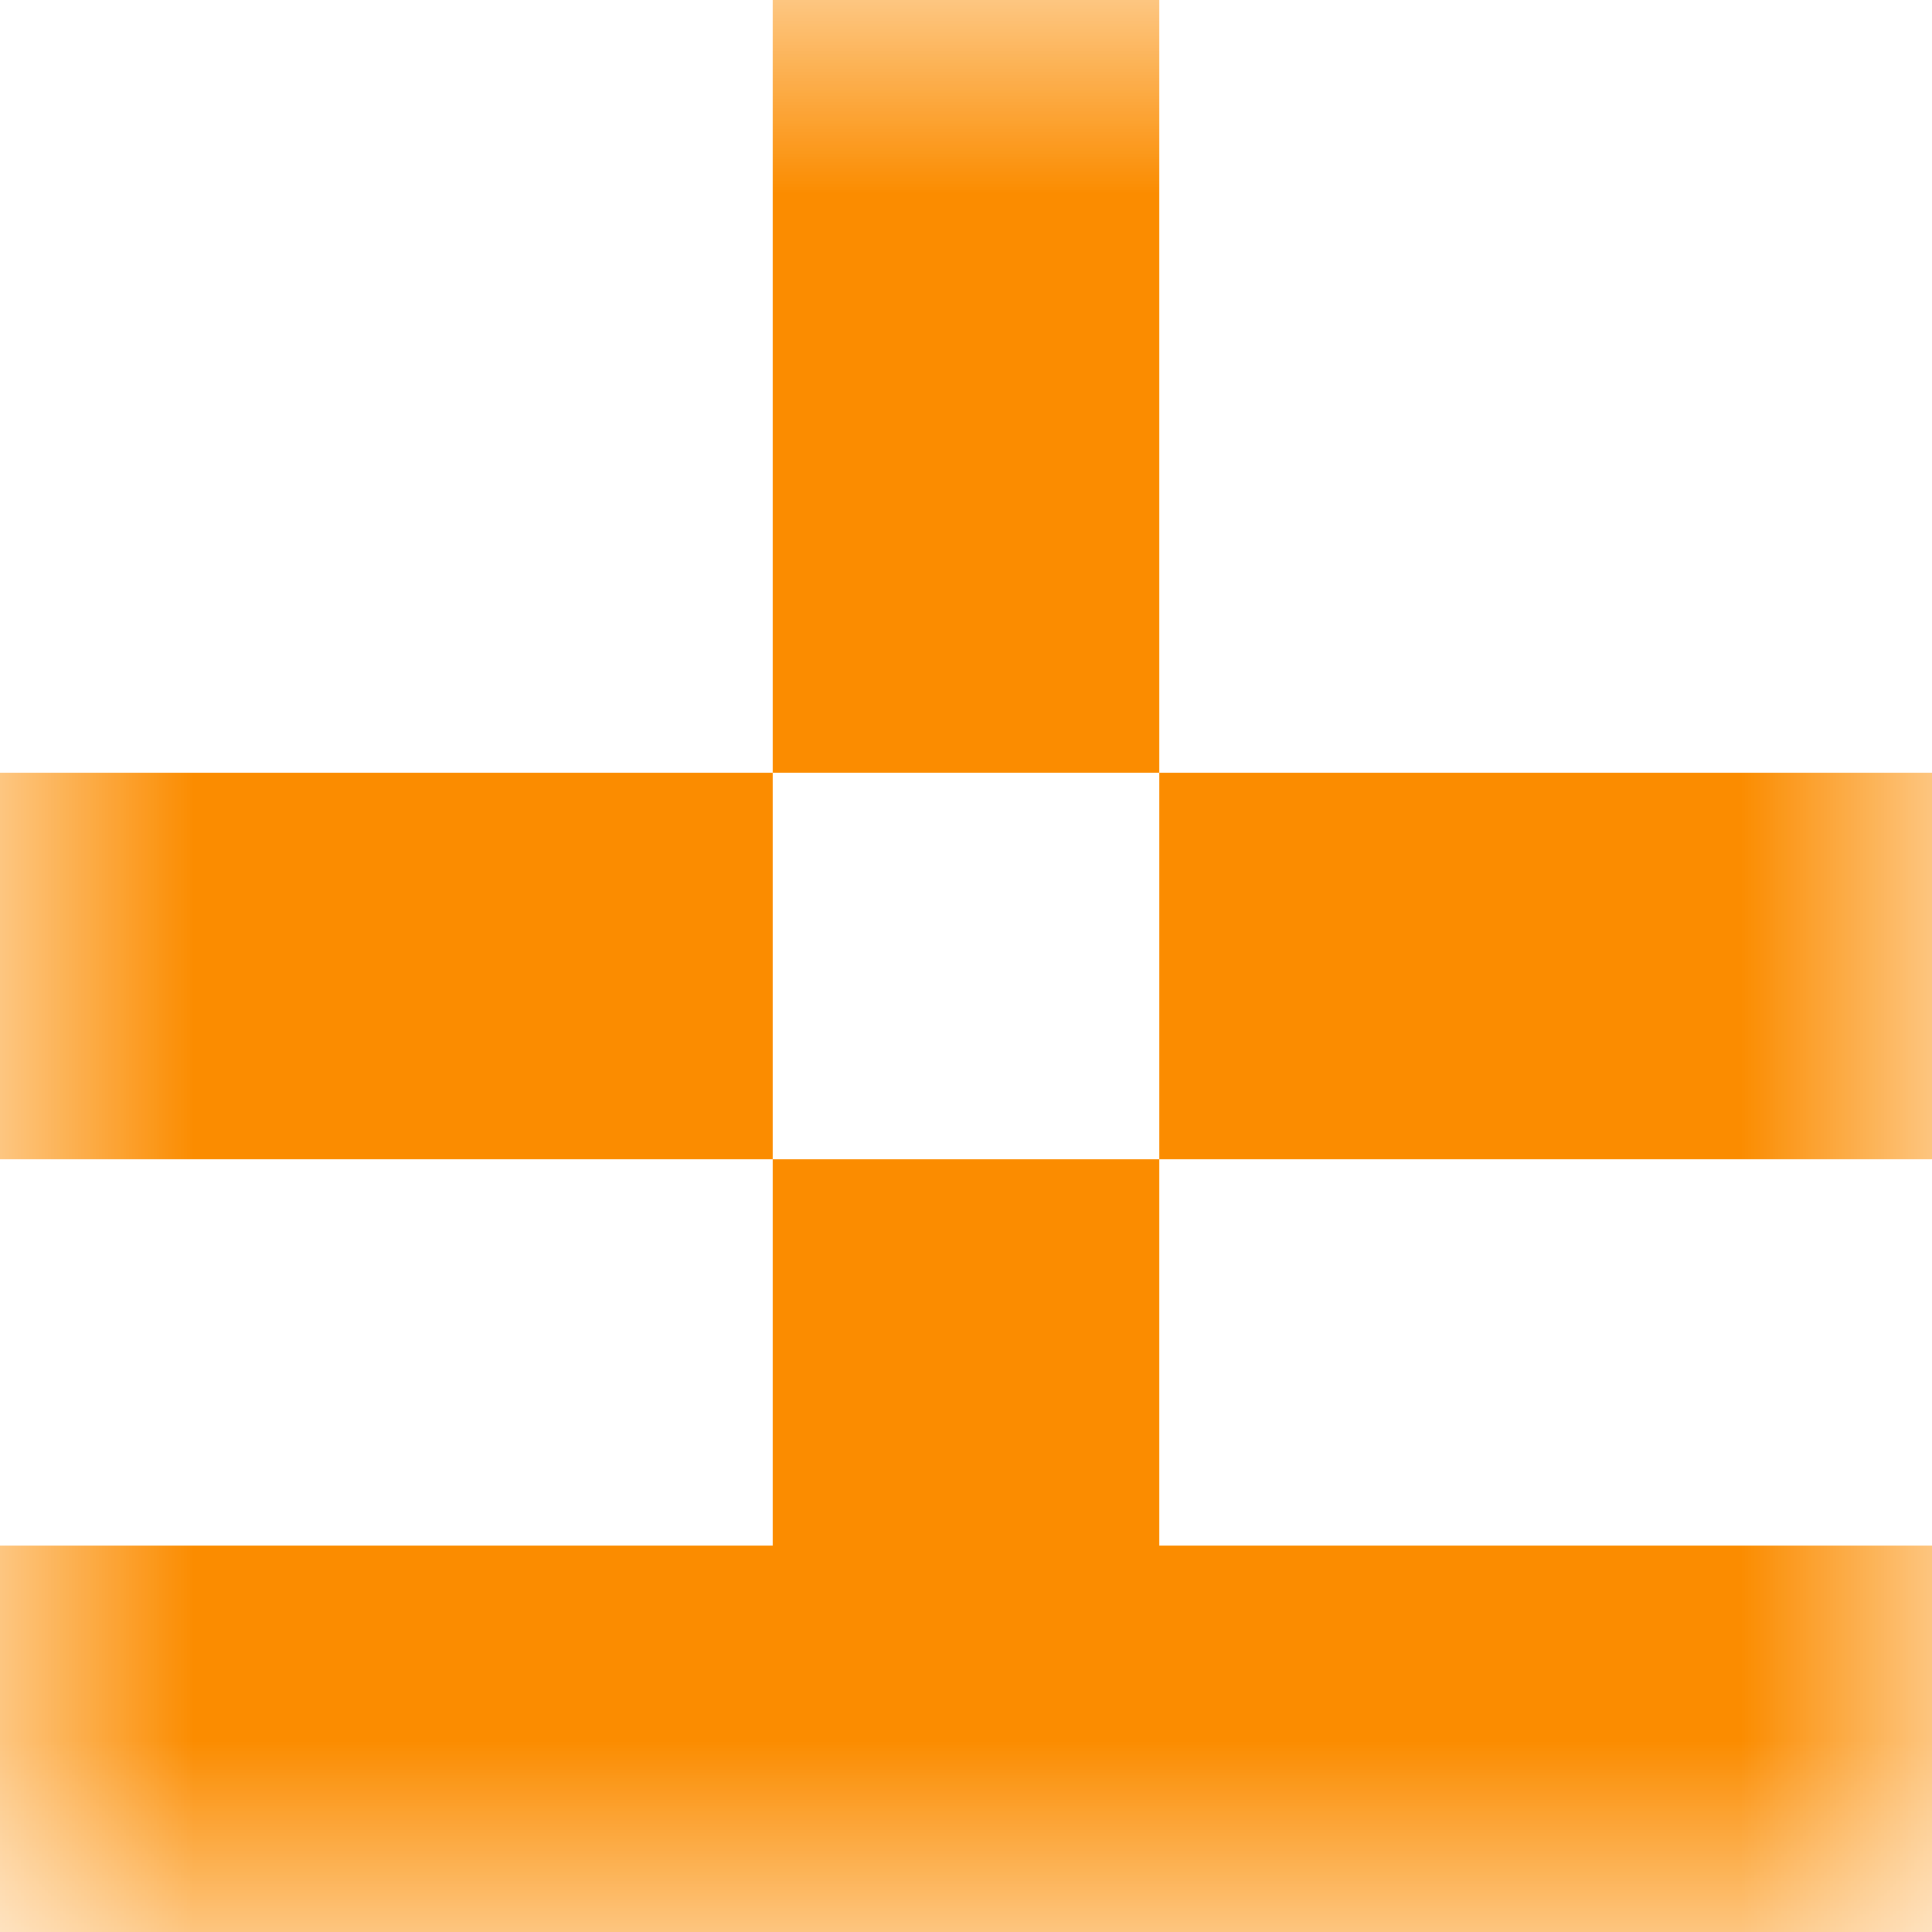
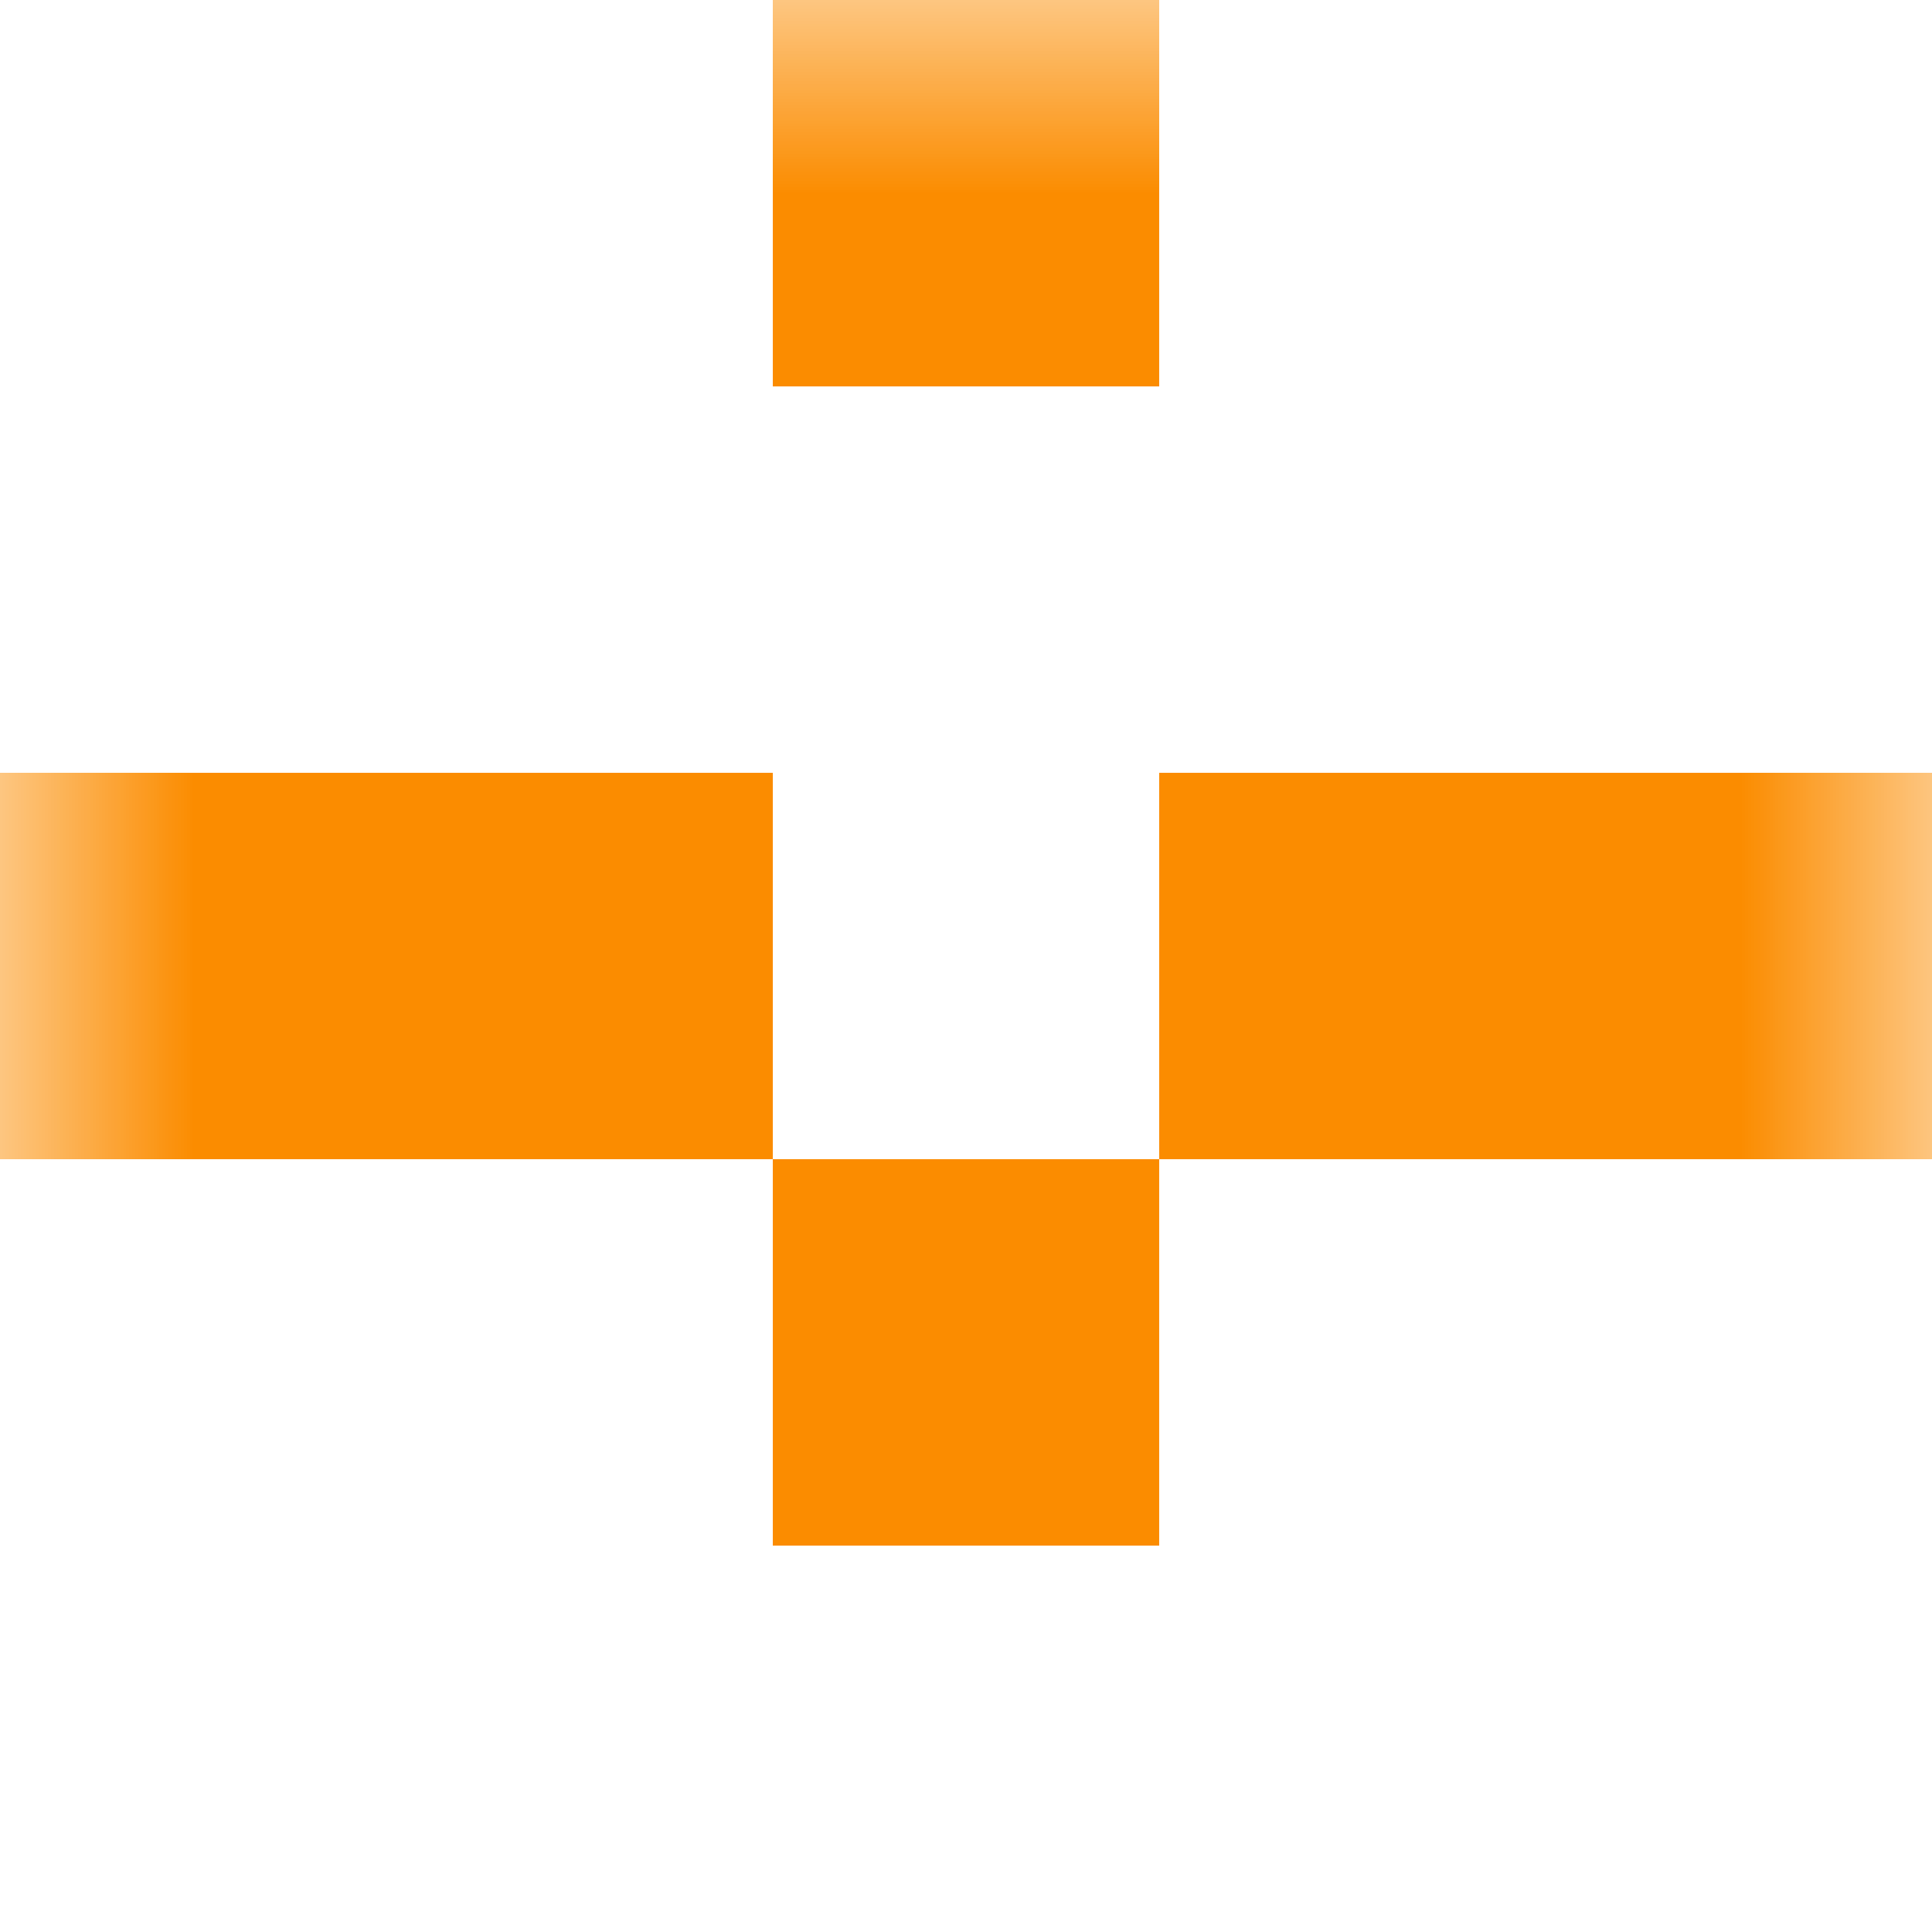
<svg xmlns="http://www.w3.org/2000/svg" viewBox="0 0 5 5" fill="none" shape-rendering="crispEdges">
  <mask id="viewboxMask">
    <rect width="5" height="5" rx="0" ry="0" x="0" y="0" fill="#fff" />
  </mask>
  <g mask="url(#viewboxMask)">
    <path fill="#fb8c00" d="M2 0h1v1H2z" />
-     <path fill="#fb8c00" d="M2 1h1v1H2z" />
    <path d="M2 2H0v1h2V2ZM5 2H3v1h2V2Z" fill="#fb8c00" />
    <path fill="#fb8c00" d="M2 3h1v1H2z" />
-     <path fill="#fb8c00" d="M0 4h5v1H0z" />
  </g>
</svg>